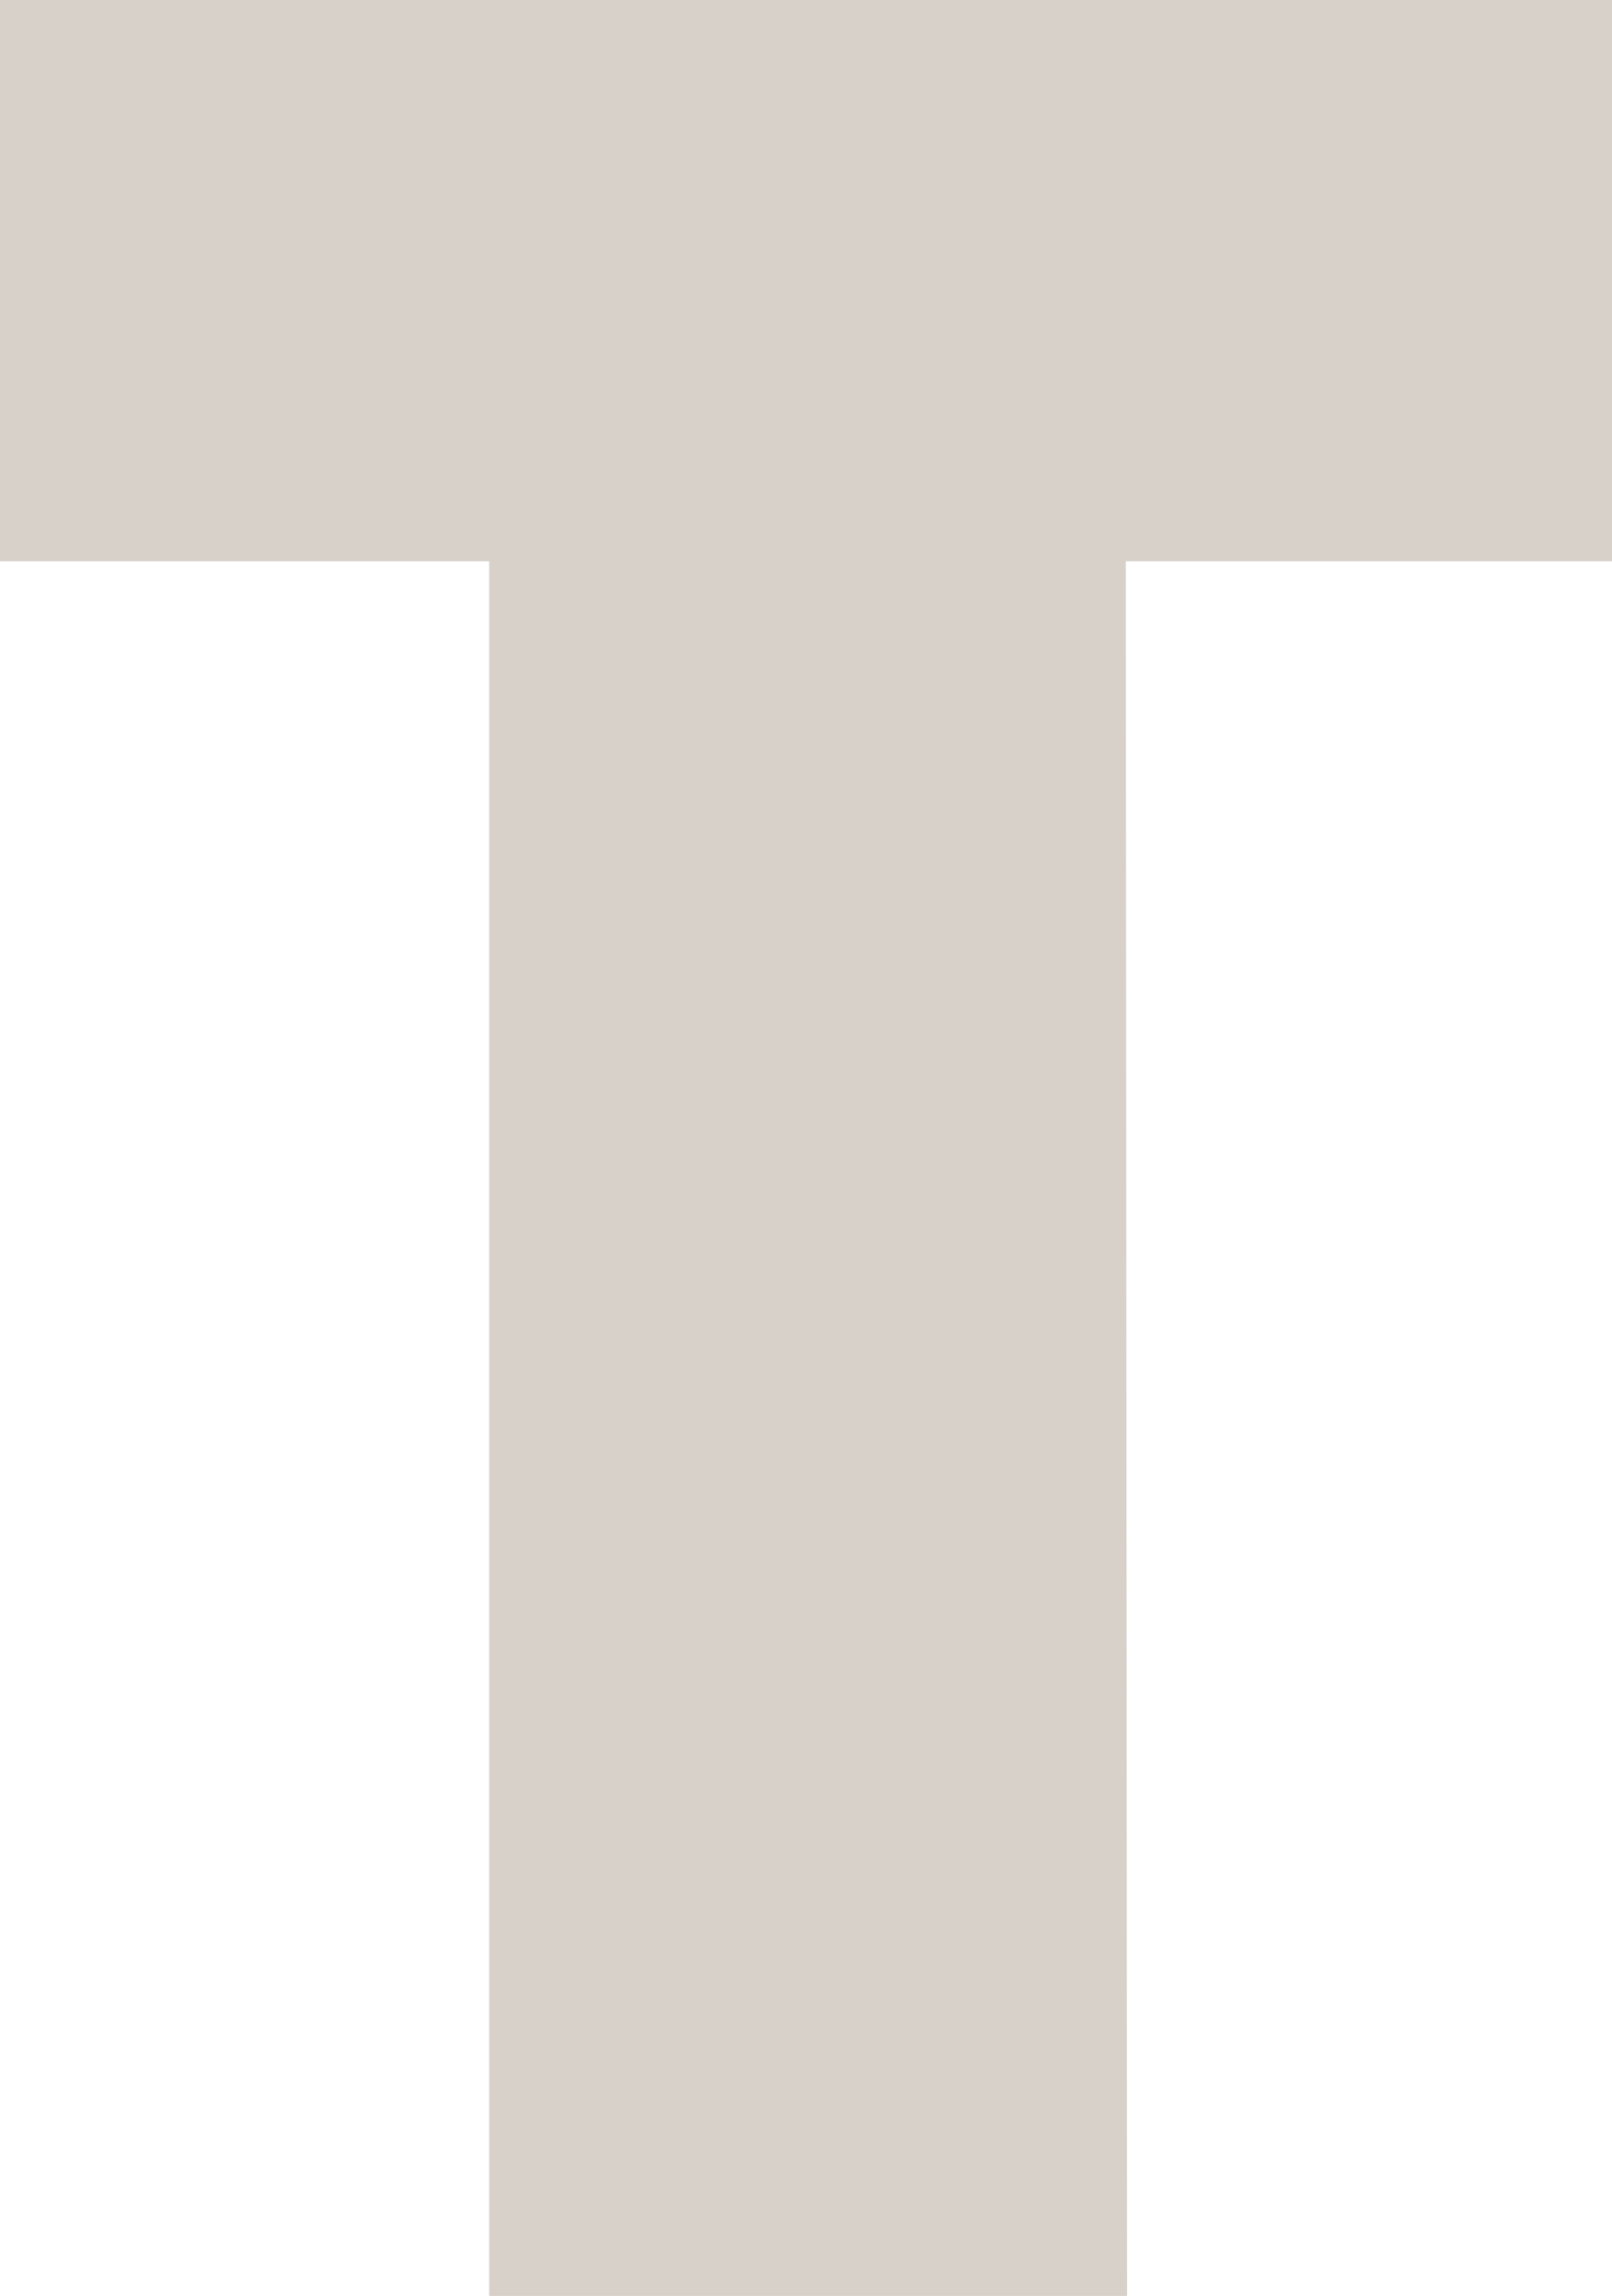
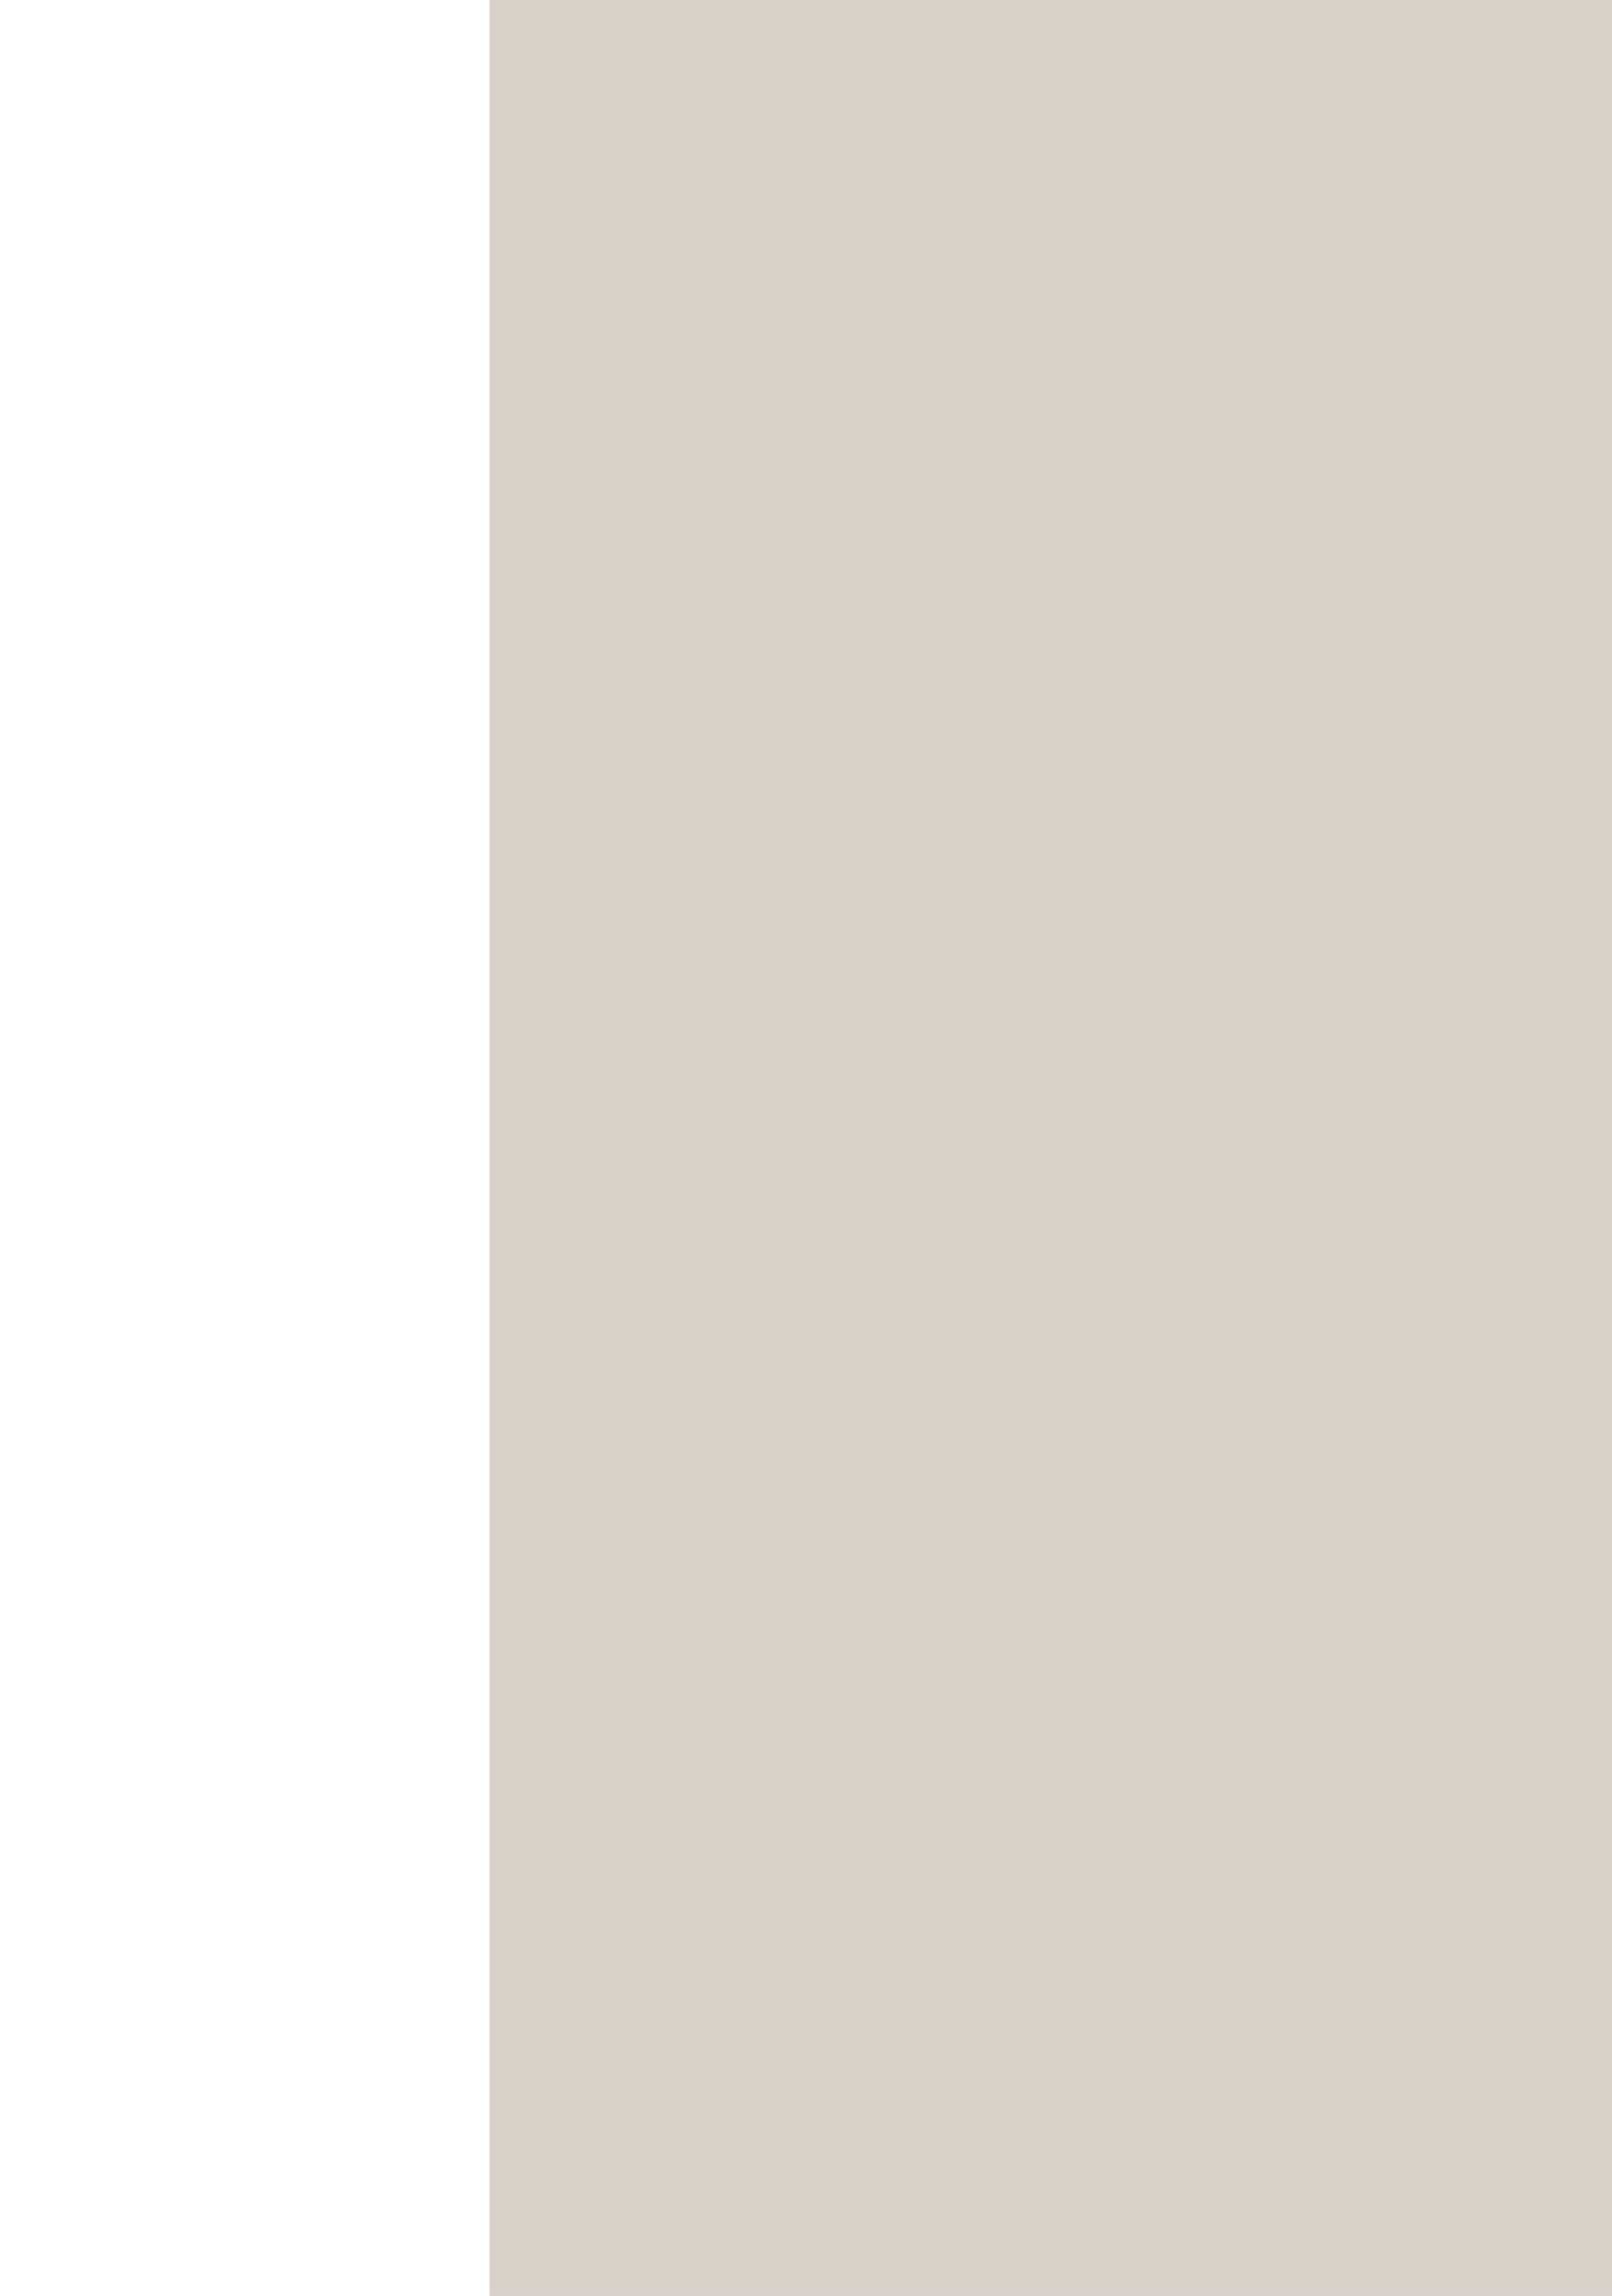
<svg xmlns="http://www.w3.org/2000/svg" id="Livello_2" data-name="Livello 2" viewBox="0 0 49.63 70.69">
  <defs>
    <style>      .cls-1 {        fill: #d7d1ca;        stroke-width: 0px;      }    </style>
  </defs>
  <g id="Livello_1-2" data-name="Livello 1">
-     <path class="cls-1" d="M15.06,17.28H0V0h49.63v17.28h-14.97l.04,53.41H15.06V17.28Z" />
+     <path class="cls-1" d="M15.06,17.28V0h49.63v17.28h-14.97l.04,53.41H15.06V17.28Z" />
  </g>
</svg>